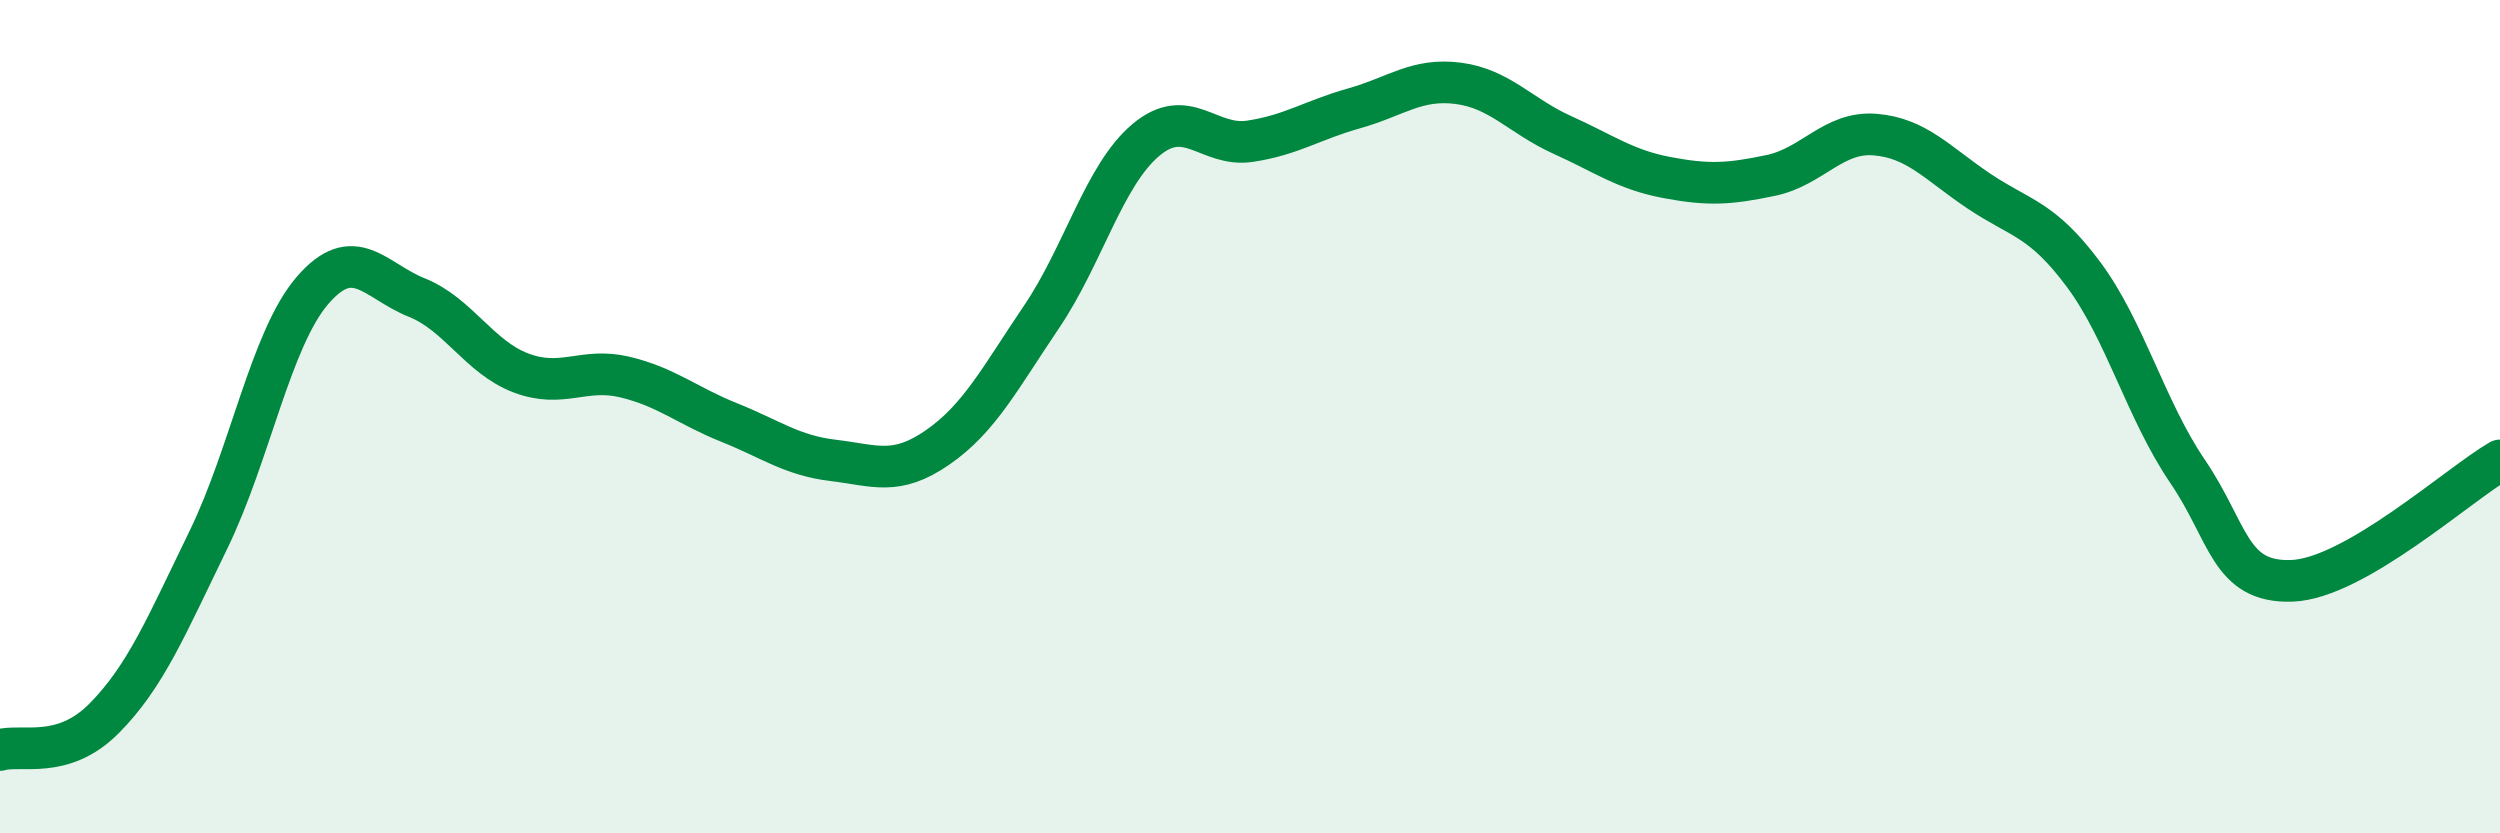
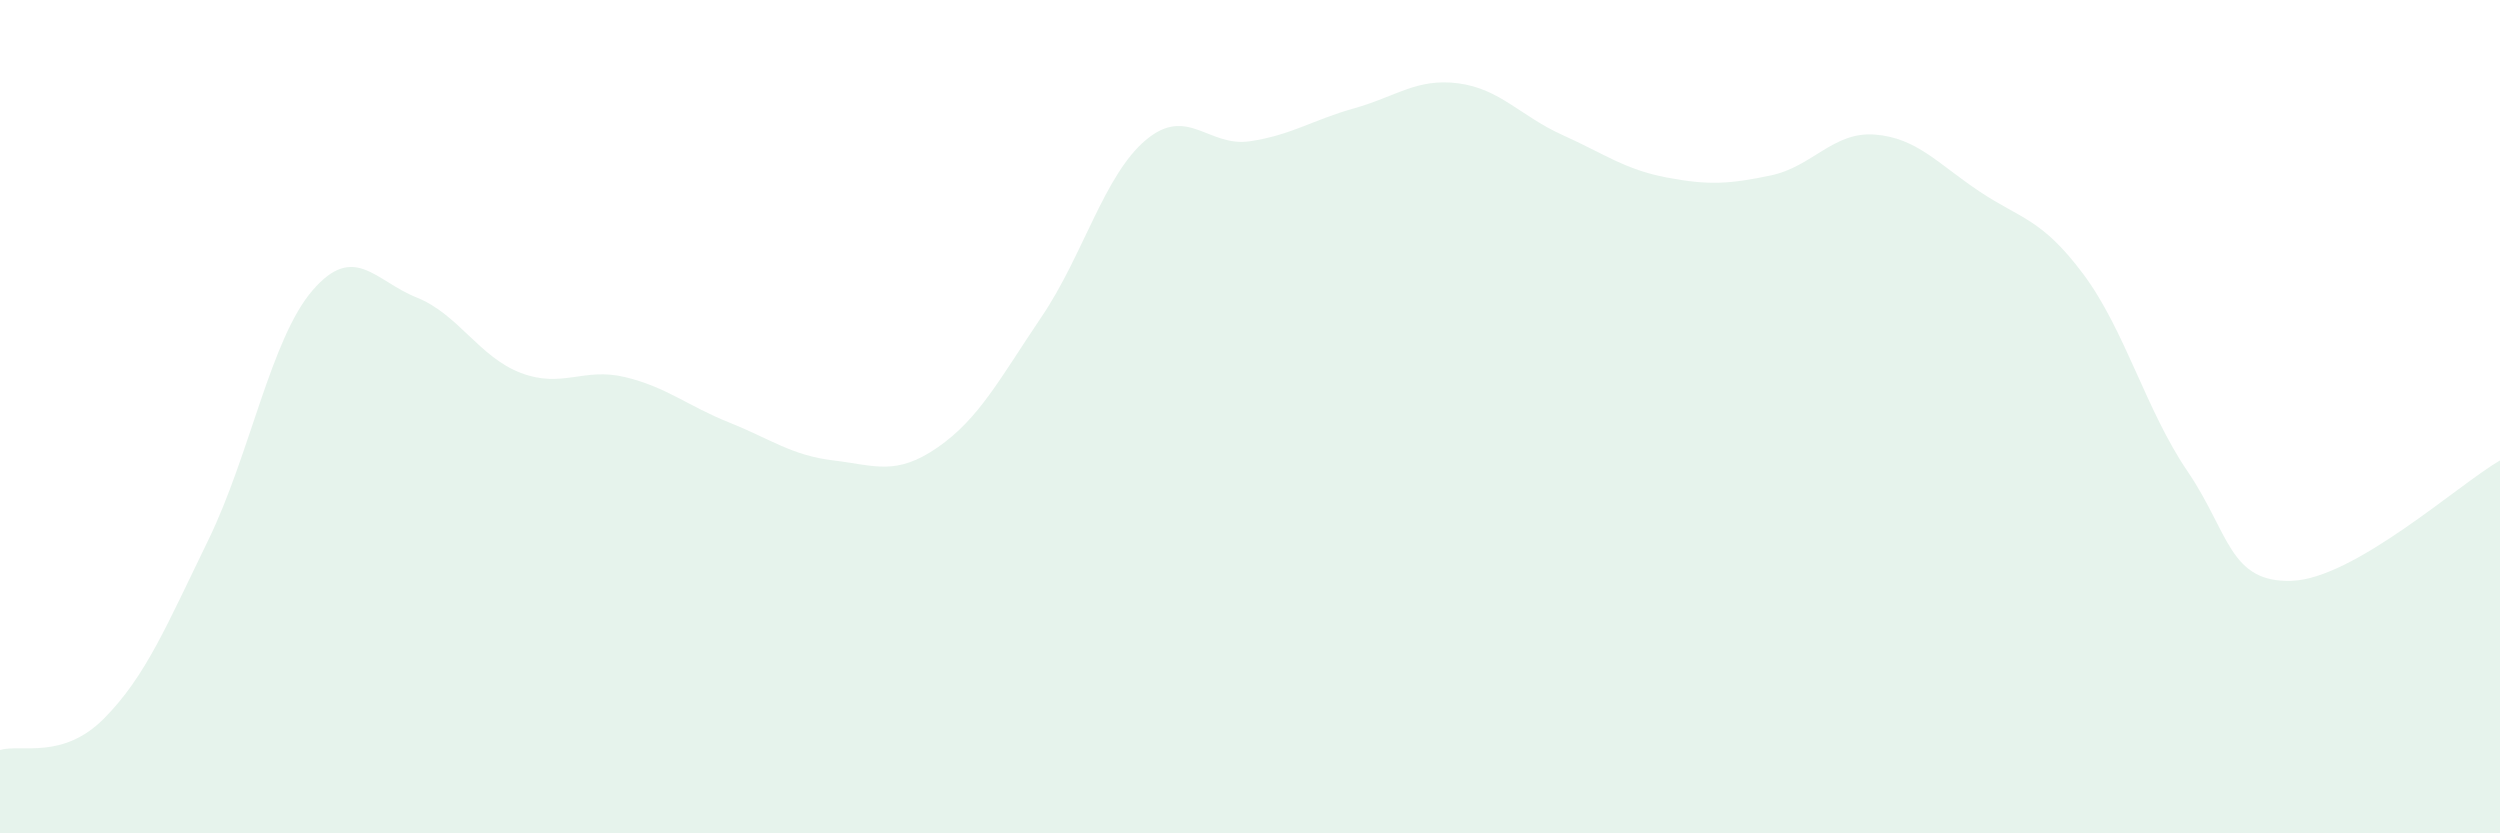
<svg xmlns="http://www.w3.org/2000/svg" width="60" height="20" viewBox="0 0 60 20">
  <path d="M 0,18 C 0.5,17.85 1.5,18.25 2.5,17.24 C 3.5,16.23 4,15.01 5,12.96 C 6,10.91 6.5,8.13 7.5,6.97 C 8.5,5.81 9,6.74 10,7.14 C 11,7.54 11.5,8.57 12.5,8.95 C 13.5,9.33 14,8.81 15,9.05 C 16,9.29 16.5,9.74 17.5,10.14 C 18.5,10.54 19,10.93 20,11.05 C 21,11.17 21.5,11.43 22.5,10.74 C 23.5,10.05 24,9.08 25,7.6 C 26,6.12 26.5,4.2 27.5,3.36 C 28.5,2.52 29,3.54 30,3.39 C 31,3.24 31.5,2.88 32.5,2.6 C 33.5,2.32 34,1.87 35,2 C 36,2.13 36.5,2.79 37.5,3.24 C 38.5,3.69 39,4.07 40,4.26 C 41,4.45 41.5,4.42 42.5,4.21 C 43.5,4 44,3.15 45,3.23 C 46,3.31 46.5,3.92 47.5,4.59 C 48.5,5.26 49,5.24 50,6.58 C 51,7.92 51.5,9.84 52.5,11.31 C 53.5,12.78 53.5,13.99 55,13.94 C 56.5,13.89 59,11.63 60,11.05L60 20L0 20Z" fill="#008740" opacity="0.1" stroke-linecap="round" stroke-linejoin="round" />
-   <path d="M 0,18 C 0.5,17.85 1.5,18.25 2.5,17.24 C 3.5,16.23 4,15.01 5,12.96 C 6,10.91 6.5,8.13 7.5,6.97 C 8.5,5.81 9,6.74 10,7.14 C 11,7.54 11.5,8.57 12.5,8.95 C 13.5,9.33 14,8.81 15,9.05 C 16,9.29 16.5,9.74 17.5,10.14 C 18.5,10.54 19,10.93 20,11.05 C 21,11.17 21.5,11.43 22.5,10.74 C 23.5,10.05 24,9.08 25,7.6 C 26,6.12 26.5,4.2 27.5,3.36 C 28.5,2.52 29,3.54 30,3.39 C 31,3.24 31.5,2.88 32.5,2.6 C 33.5,2.32 34,1.87 35,2 C 36,2.13 36.5,2.79 37.5,3.24 C 38.5,3.69 39,4.07 40,4.26 C 41,4.45 41.5,4.42 42.5,4.21 C 43.5,4 44,3.15 45,3.23 C 46,3.31 46.5,3.92 47.5,4.59 C 48.5,5.26 49,5.24 50,6.58 C 51,7.92 51.5,9.84 52.5,11.31 C 53.5,12.78 53.5,13.99 55,13.94 C 56.5,13.89 59,11.63 60,11.05" stroke="#008740" stroke-width="1" fill="none" stroke-linecap="round" stroke-linejoin="round" />
</svg>